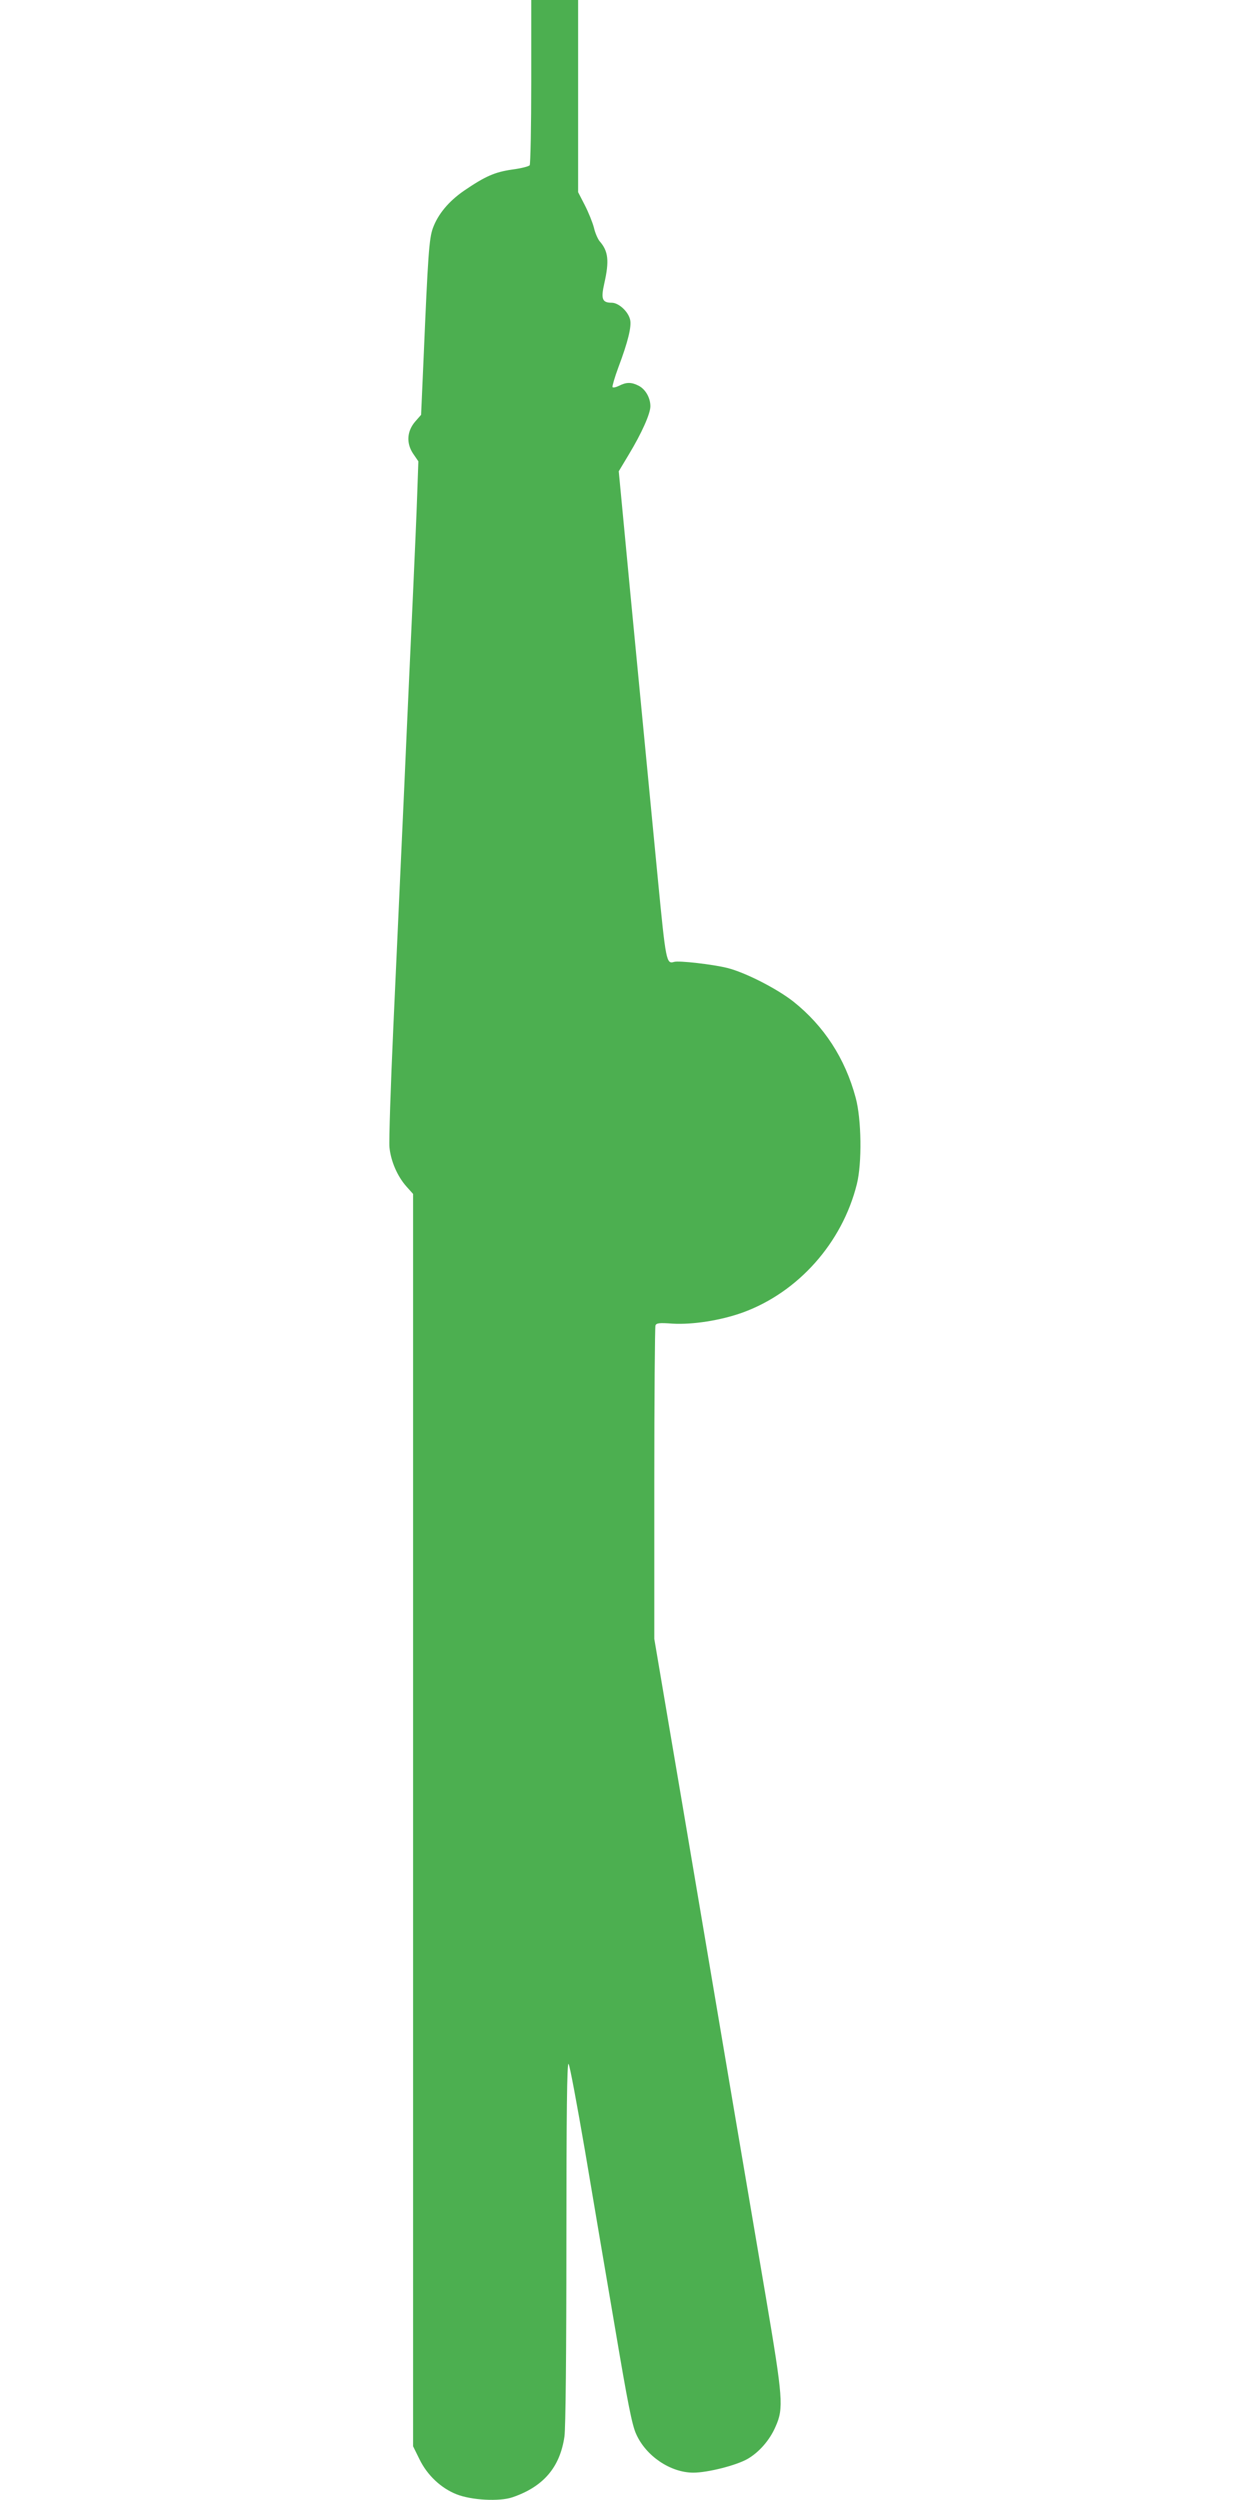
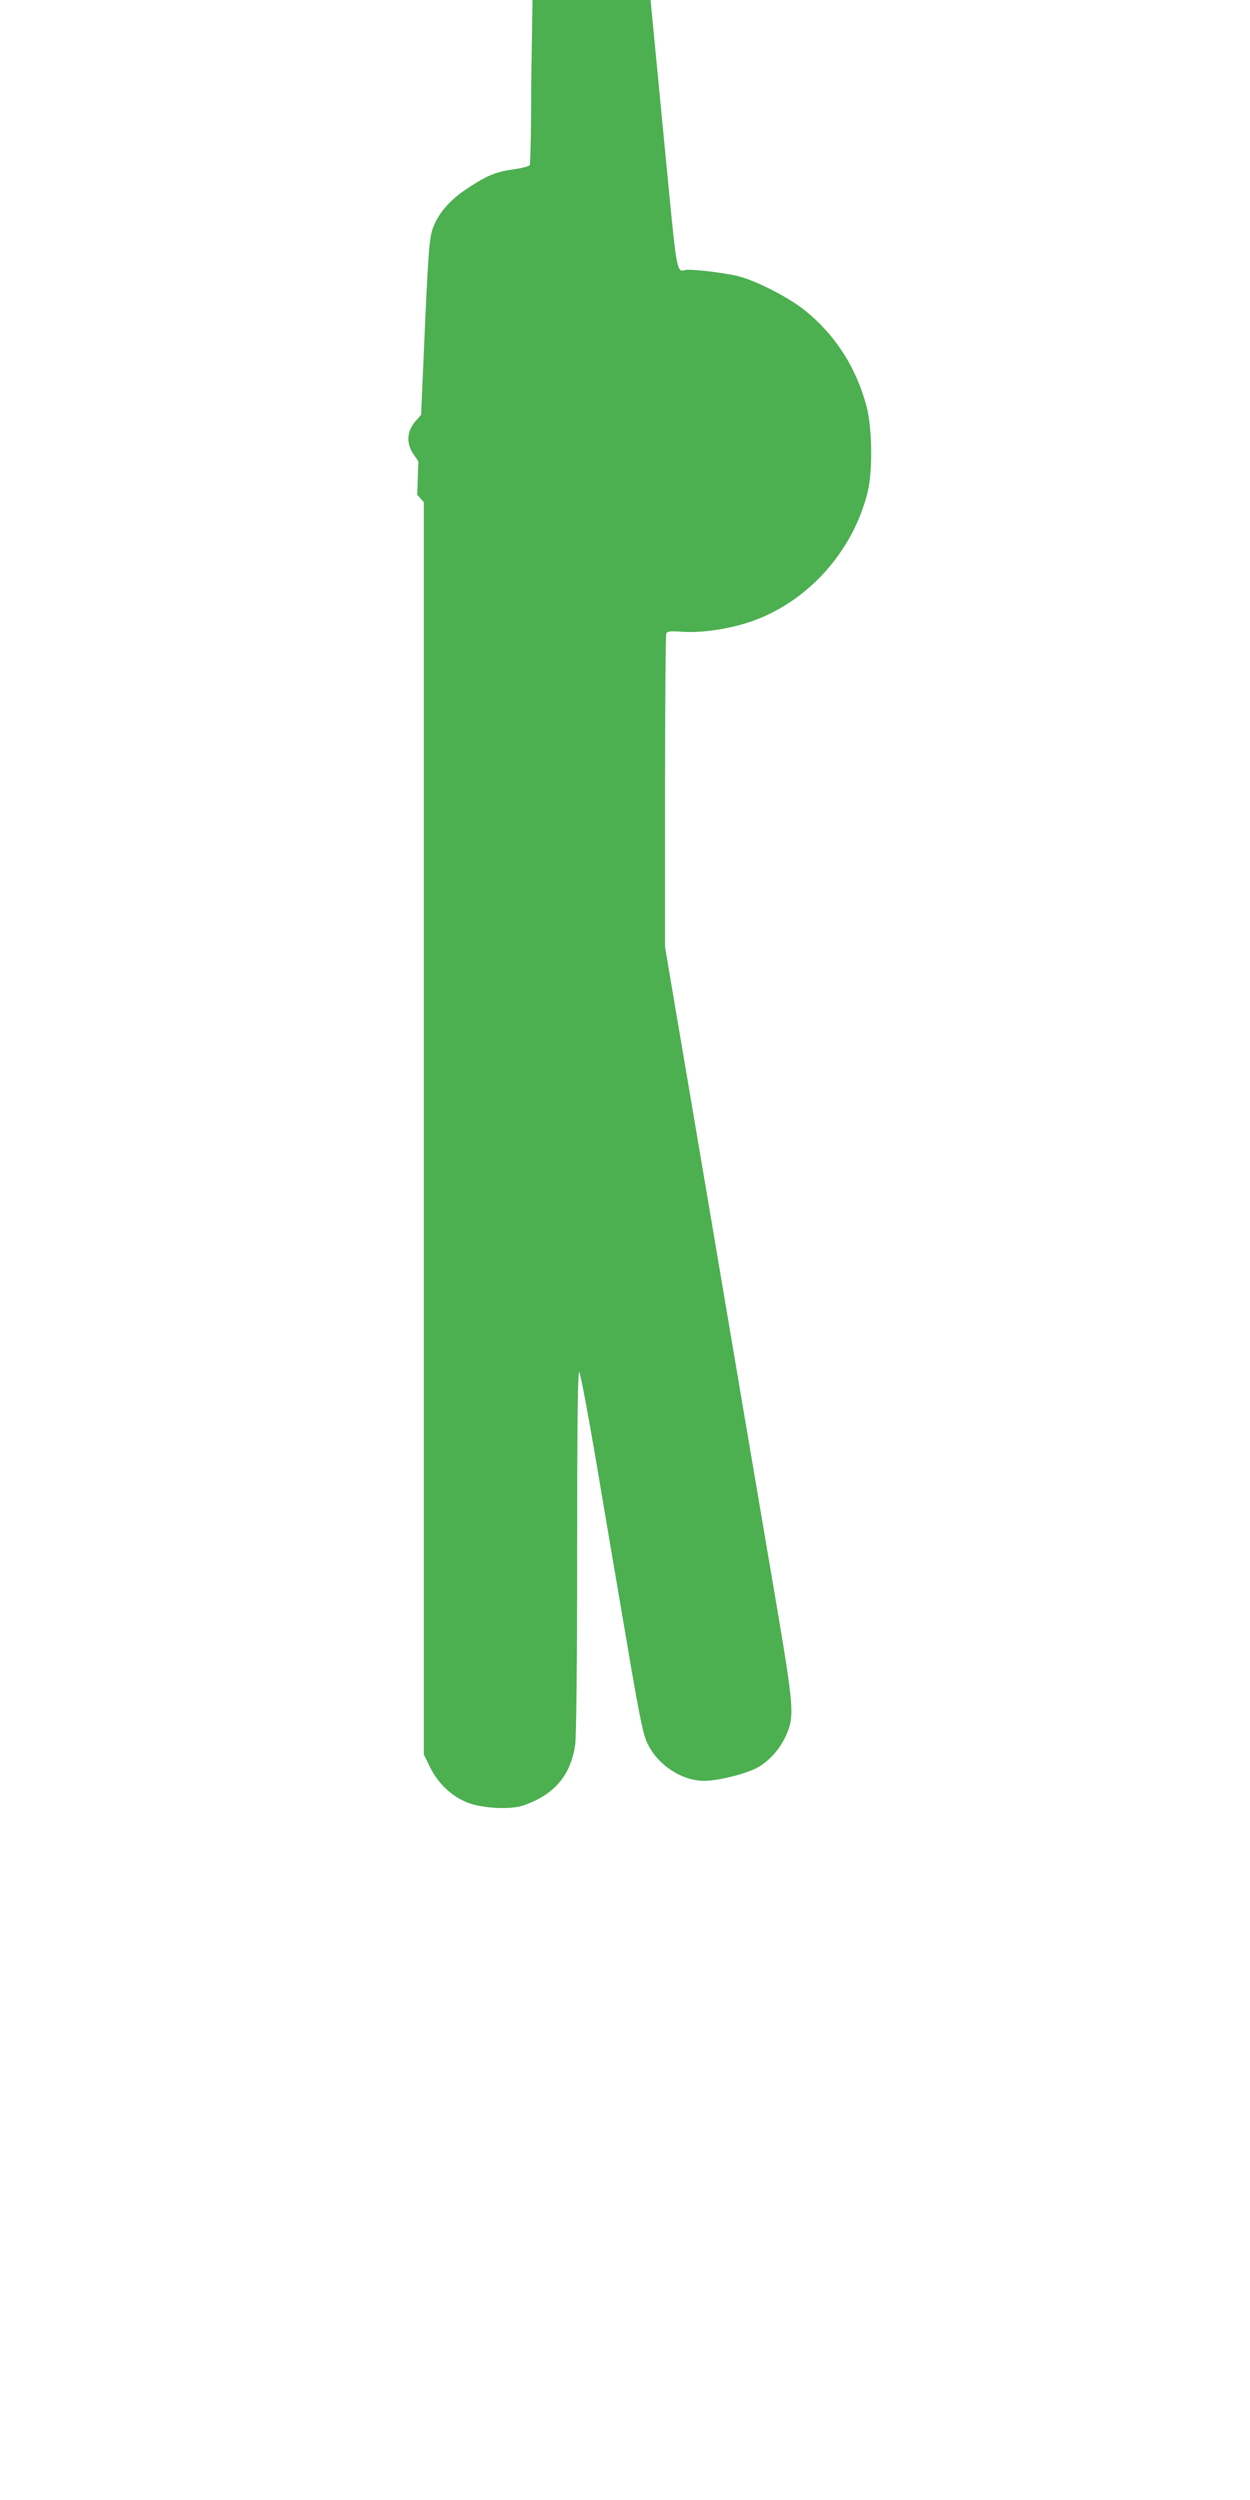
<svg xmlns="http://www.w3.org/2000/svg" version="1.0" width="640pt" height="1280pt" viewBox="0 0 640 1280" preserveAspectRatio="xMidYMid meet">
  <g transform="translate(0,1280) scale(0.1,-0.1)" fill="#4caf50" stroke="none">
-     <path d="M2720 12383 c0 -230 -4 -423 -8 -429 -4 -6 -44 -16 -89 -22 -90 -13 -138 -34 -248 -109 -78 -54 -133 -120 -159 -192 -19 -53 -25 -140 -47 -660 l-13 -295 -29 -33 c-43 -49 -48 -110 -13 -164 l28 -41 -6 -171 c-3 -95 -13 -318 -21 -497 -8 -179 -29 -626 -45 -995 -17 -368 -42 -922 -56 -1230 -14 -308 -23 -587 -20 -619 7 -71 40 -148 87 -201 l34 -38 0 -3206 0 -3206 33 -67 c40 -82 111 -148 190 -179 76 -30 219 -38 286 -15 158 54 243 153 266 311 6 43 10 433 10 994 0 657 3 922 11 914 6 -6 43 -206 84 -444 40 -239 110 -650 155 -914 63 -373 86 -492 107 -537 50 -113 176 -198 293 -198 73 0 219 37 277 70 59 34 114 96 144 166 42 94 38 144 -50 664 -79 464 -238 1400 -361 2130 -34 201 -95 562 -136 802 l-74 437 0 795 c0 437 3 801 6 810 5 12 20 14 87 9 103 -6 246 16 360 57 283 103 509 356 584 657 27 107 24 333 -6 443 -54 201 -162 367 -319 492 -84 66 -246 149 -338 172 -71 18 -250 39 -273 31 -39 -12 -42 3 -82 416 -76 792 -140 1449 -170 1770 l-31 326 51 85 c67 111 111 210 111 248 0 43 -25 87 -60 105 -37 19 -63 19 -100 0 -16 -8 -31 -11 -34 -7 -2 4 11 50 30 101 49 130 69 211 60 245 -10 42 -59 86 -94 86 -49 0 -56 19 -38 99 26 115 21 165 -24 216 -9 11 -23 42 -29 69 -7 27 -28 79 -47 116 l-34 66 0 492 0 492 -120 0 -120 0 0 -417z" />
+     <path d="M2720 12383 c0 -230 -4 -423 -8 -429 -4 -6 -44 -16 -89 -22 -90 -13 -138 -34 -248 -109 -78 -54 -133 -120 -159 -192 -19 -53 -25 -140 -47 -660 l-13 -295 -29 -33 c-43 -49 -48 -110 -13 -164 l28 -41 -6 -171 l34 -38 0 -3206 0 -3206 33 -67 c40 -82 111 -148 190 -179 76 -30 219 -38 286 -15 158 54 243 153 266 311 6 43 10 433 10 994 0 657 3 922 11 914 6 -6 43 -206 84 -444 40 -239 110 -650 155 -914 63 -373 86 -492 107 -537 50 -113 176 -198 293 -198 73 0 219 37 277 70 59 34 114 96 144 166 42 94 38 144 -50 664 -79 464 -238 1400 -361 2130 -34 201 -95 562 -136 802 l-74 437 0 795 c0 437 3 801 6 810 5 12 20 14 87 9 103 -6 246 16 360 57 283 103 509 356 584 657 27 107 24 333 -6 443 -54 201 -162 367 -319 492 -84 66 -246 149 -338 172 -71 18 -250 39 -273 31 -39 -12 -42 3 -82 416 -76 792 -140 1449 -170 1770 l-31 326 51 85 c67 111 111 210 111 248 0 43 -25 87 -60 105 -37 19 -63 19 -100 0 -16 -8 -31 -11 -34 -7 -2 4 11 50 30 101 49 130 69 211 60 245 -10 42 -59 86 -94 86 -49 0 -56 19 -38 99 26 115 21 165 -24 216 -9 11 -23 42 -29 69 -7 27 -28 79 -47 116 l-34 66 0 492 0 492 -120 0 -120 0 0 -417z" />
  </g>
</svg>